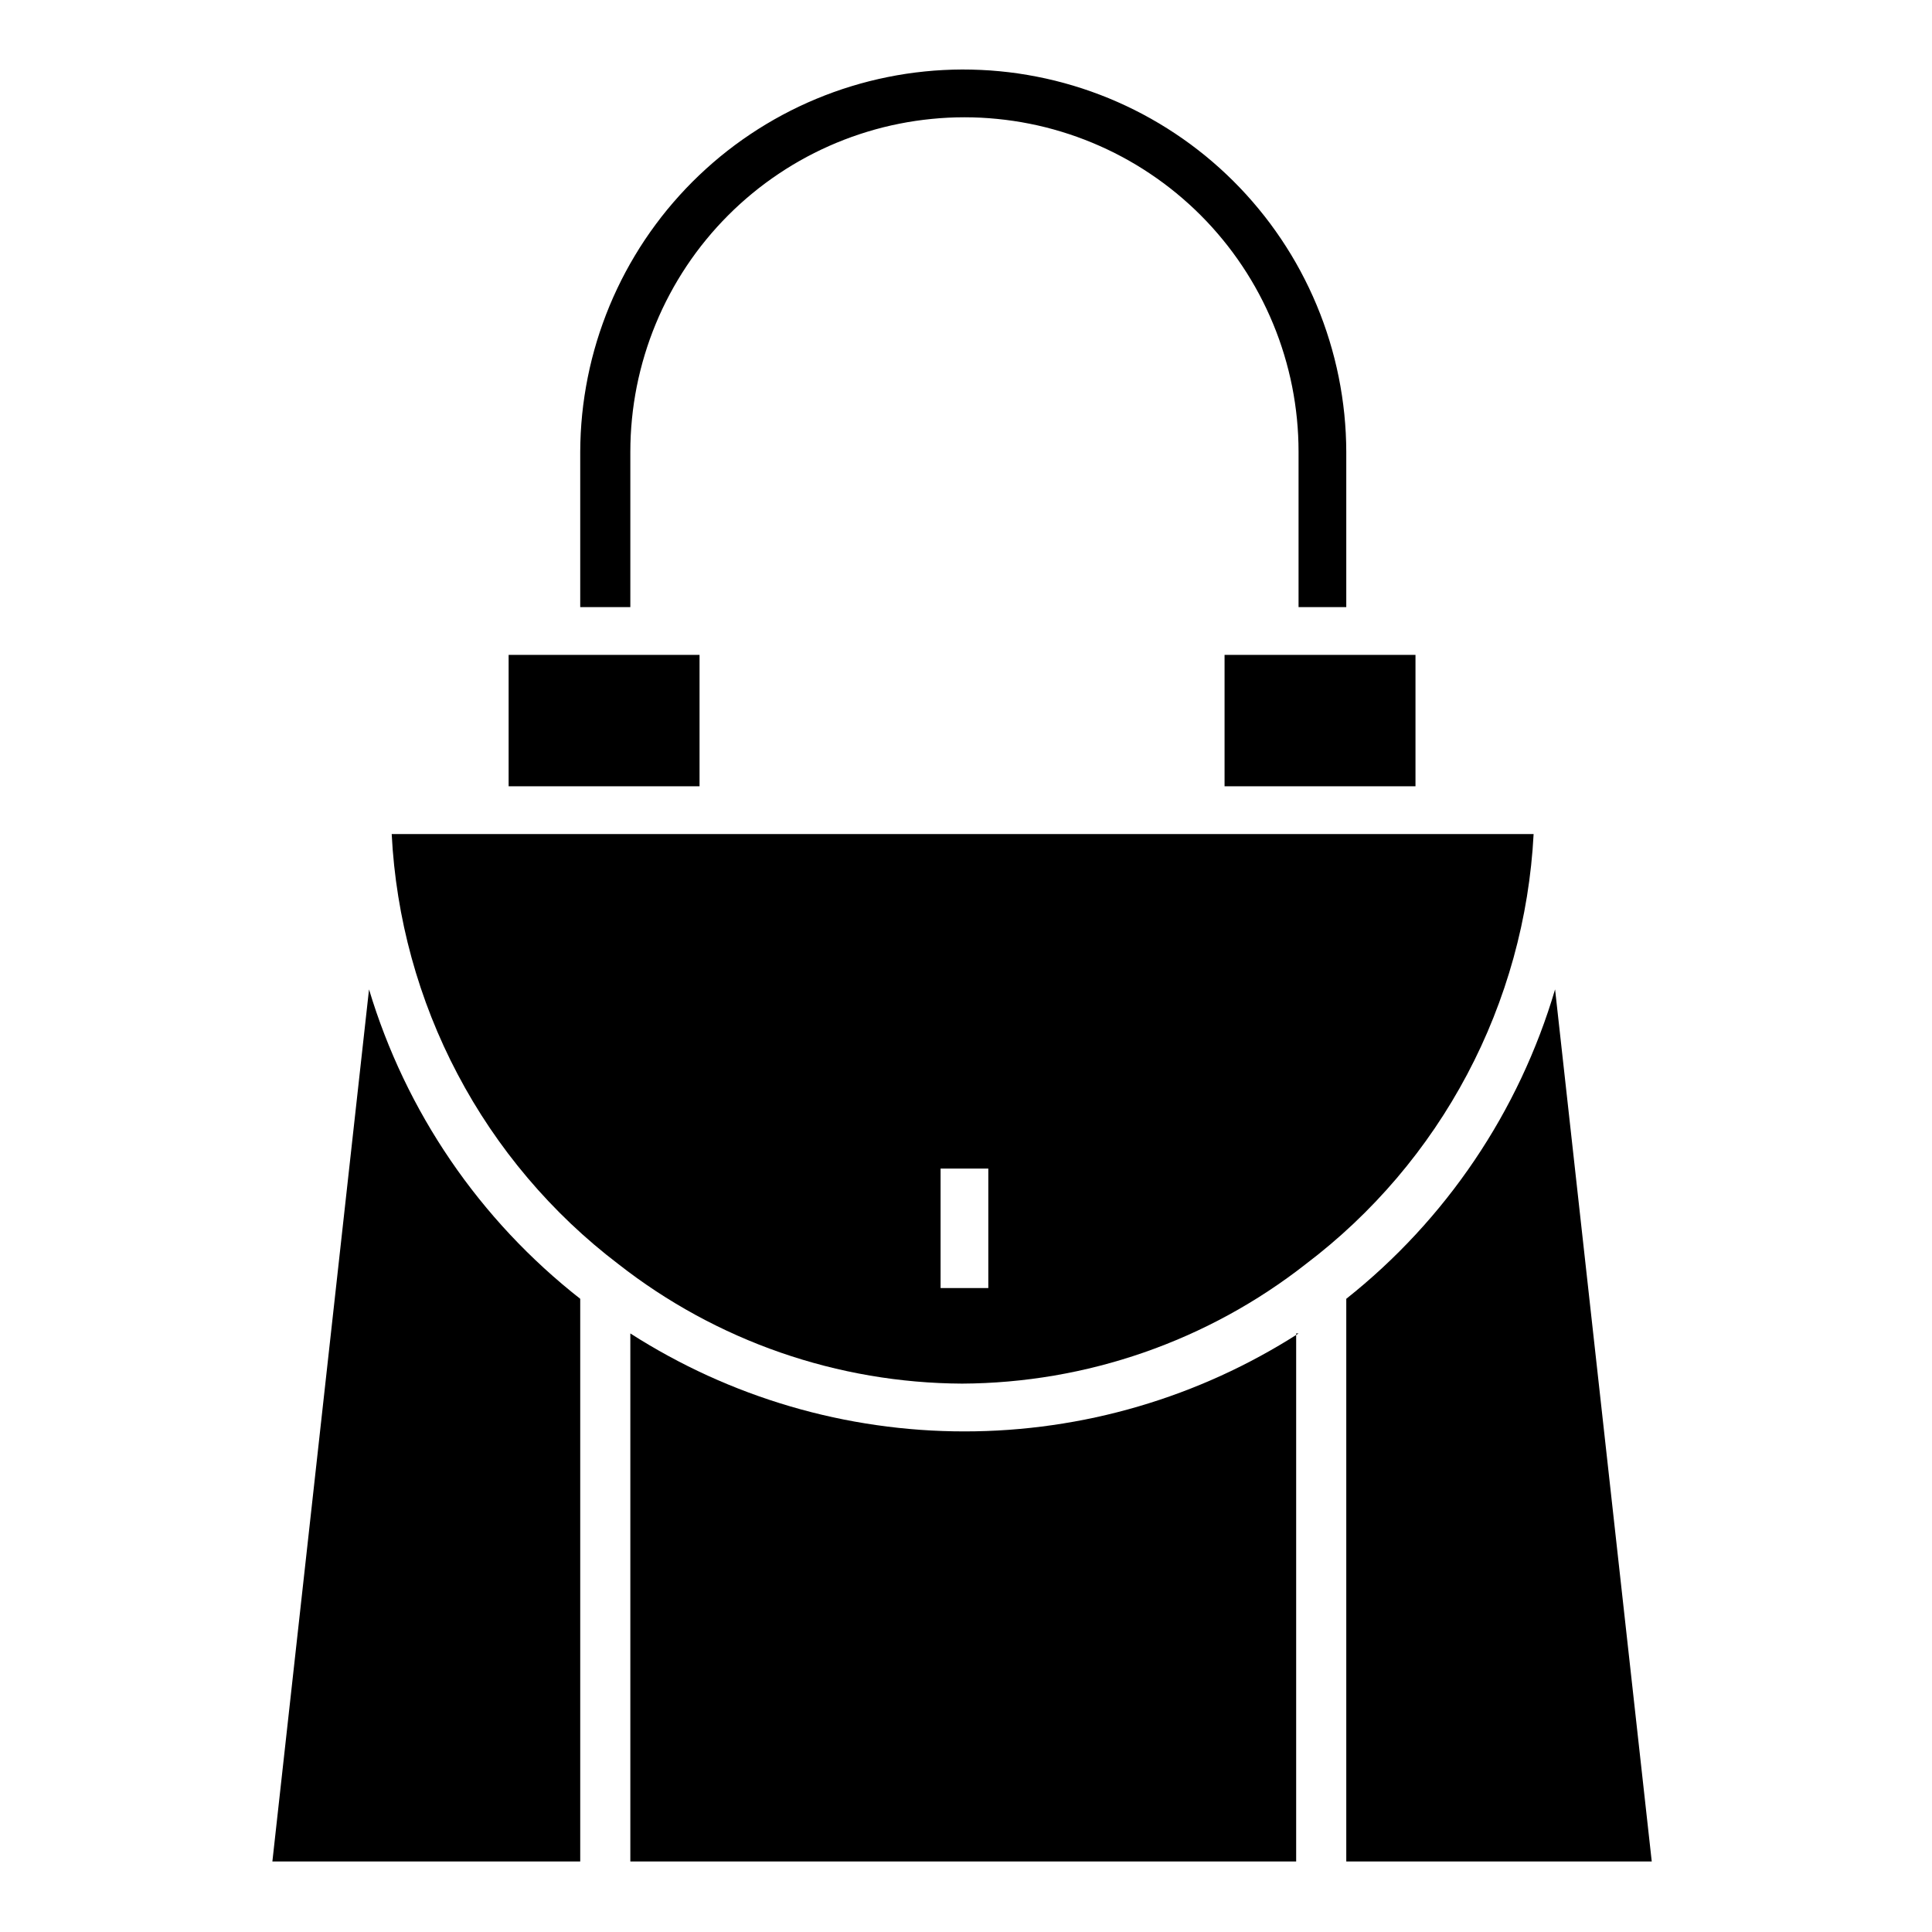
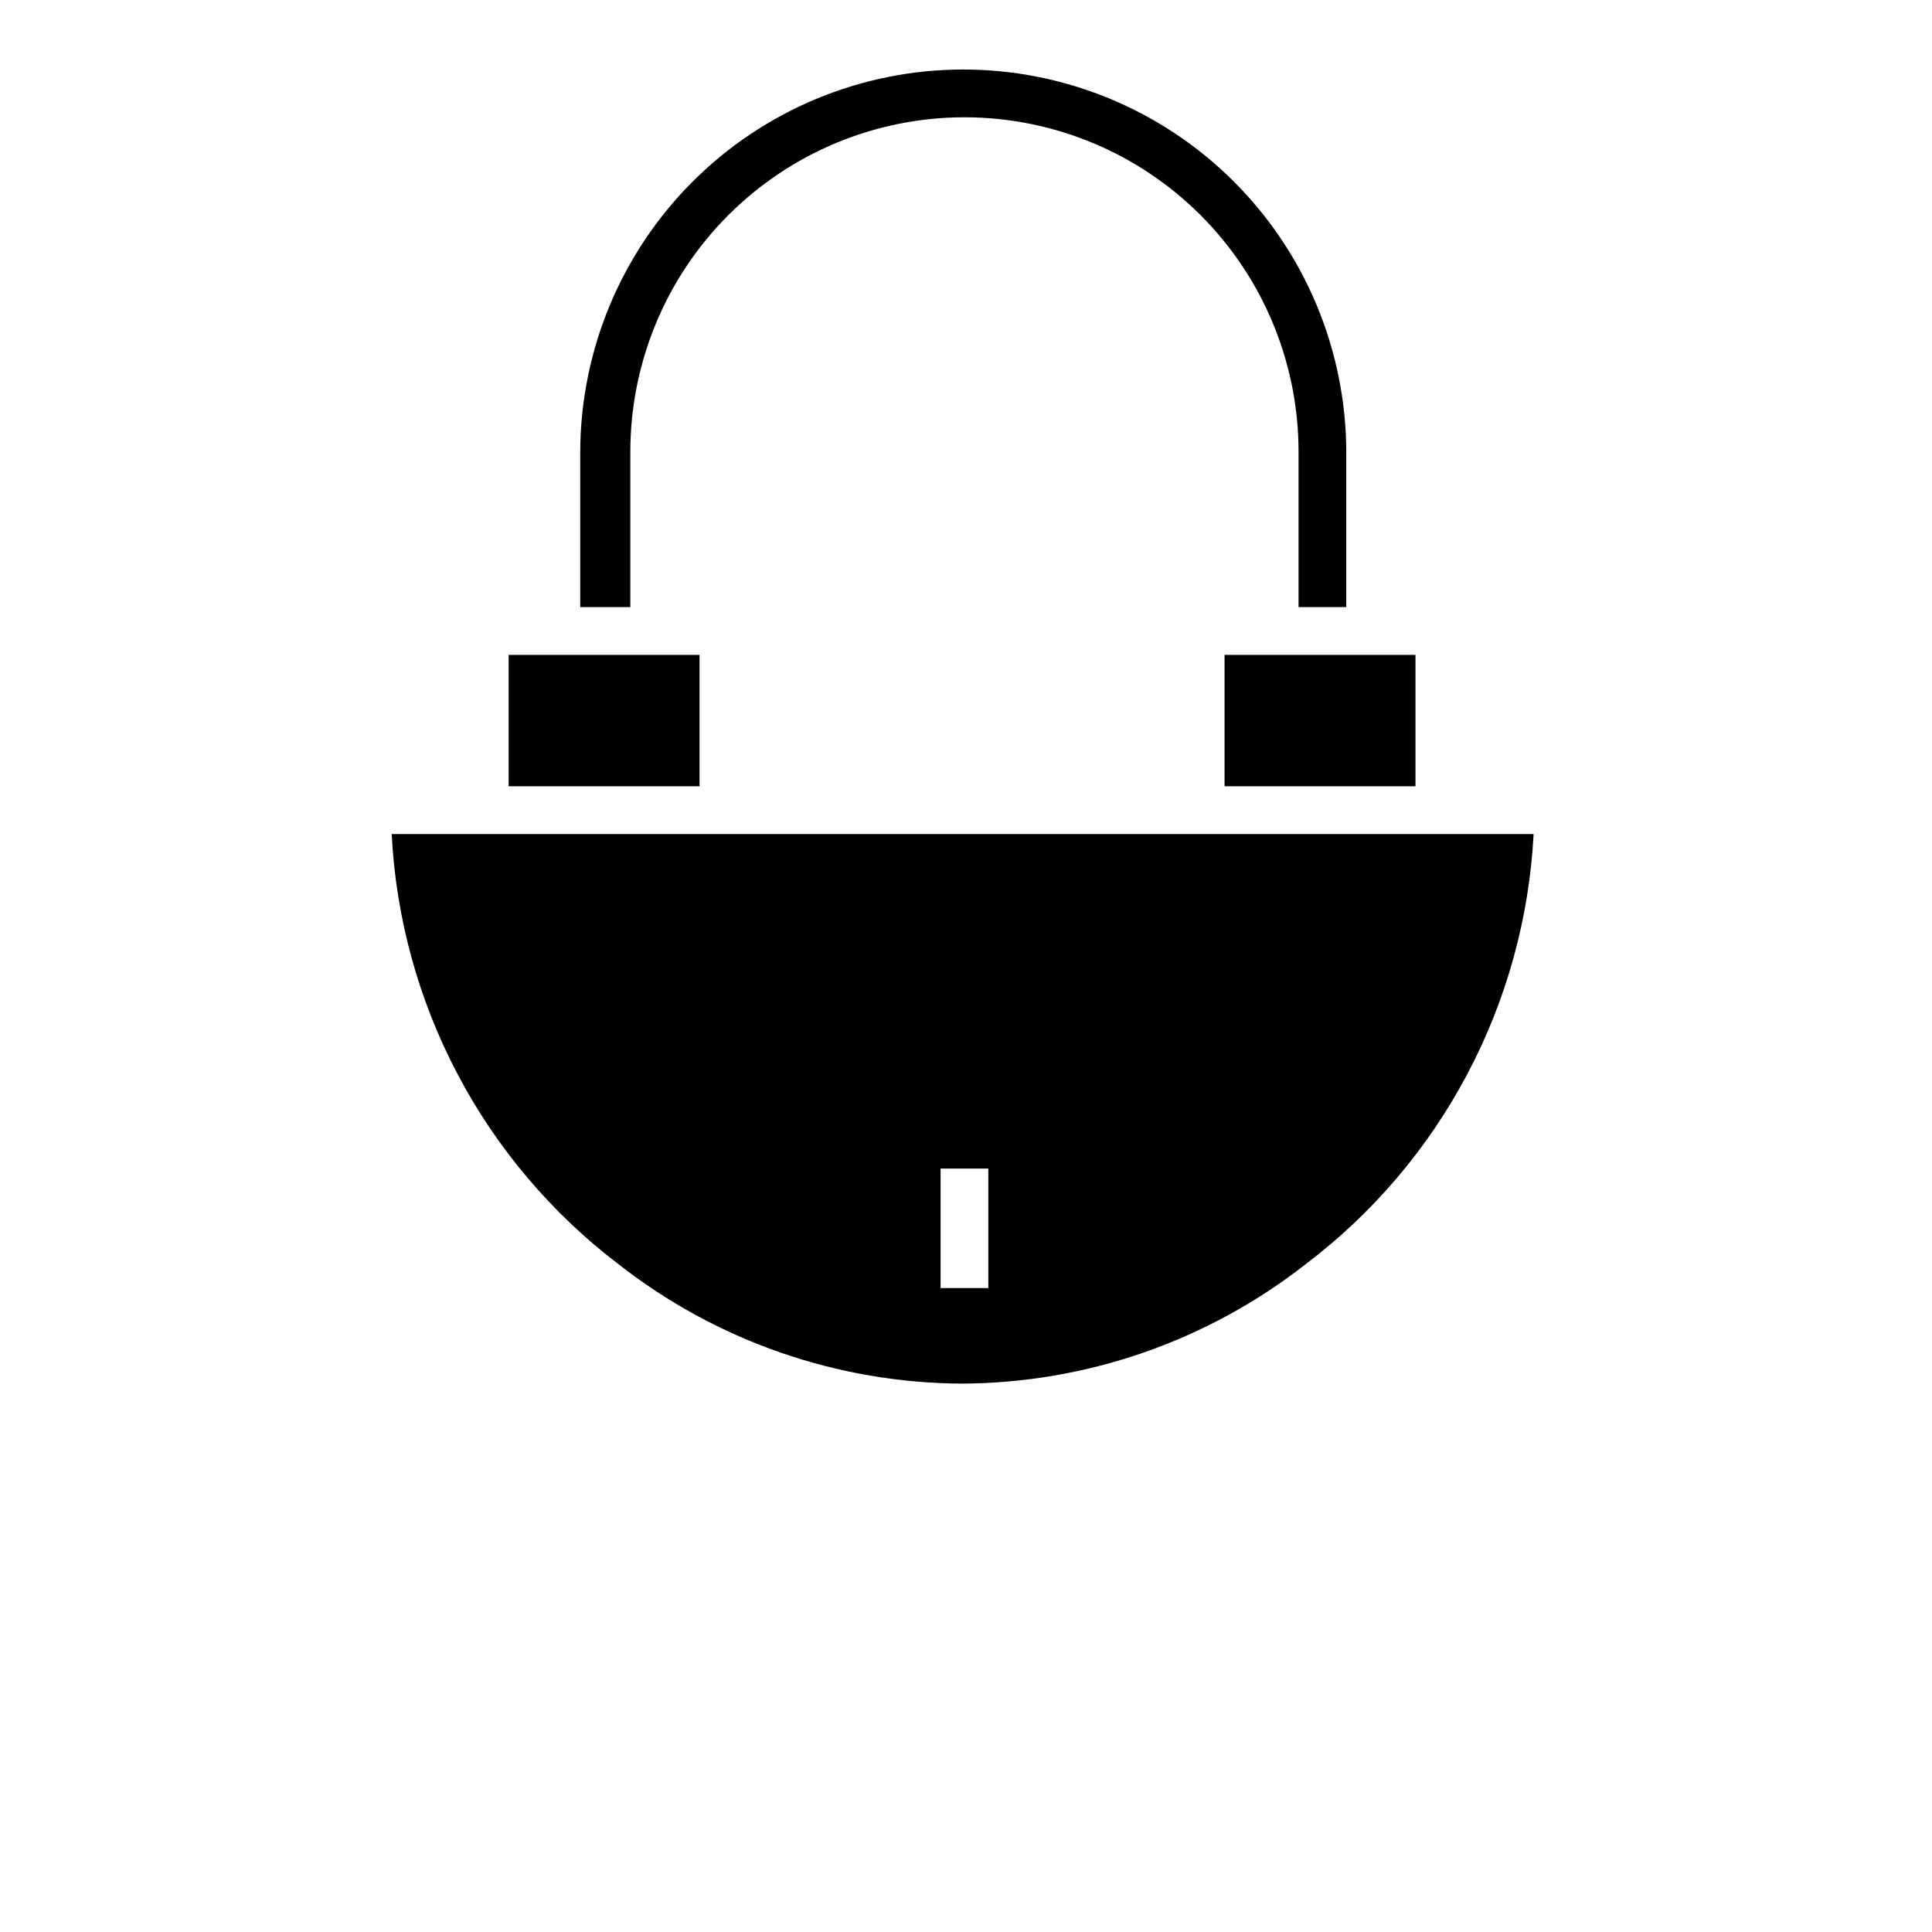
<svg xmlns="http://www.w3.org/2000/svg" version="1.0" preserveAspectRatio="xMidYMid meet" height="450" viewBox="0 0 337.5 337.5" zoomAndPan="magnify" width="450">
  <defs>
    <clipPath id="c01869b07a">
      <path clip-rule="nonzero" d="M 101 12.141 L 236 12.141 L 236 107 L 101 107 Z M 101 12.141" />
    </clipPath>
    <clipPath id="b29311af99">
-       <path clip-rule="nonzero" d="M 235 172 L 289 172 L 289 325.18 L 235 325.18 Z M 235 172" />
-     </clipPath>
+       </clipPath>
    <clipPath id="523add557e">
-       <path clip-rule="nonzero" d="M 110 232 L 227 232 L 227 325.18 L 110 325.18 Z M 110 232" />
-     </clipPath>
+       </clipPath>
    <clipPath id="ff2b27a3eb">
-       <path clip-rule="nonzero" d="M 47 172 L 102 172 L 102 325.18 L 47 325.18 Z M 47 172" />
-     </clipPath>
+       </clipPath>
  </defs>
  <g clip-path="url(#c01869b07a)">
    <path fill-rule="nonzero" fill-opacity="1" d="M 168.062 12.141 C 166.973 12.145 165.883 12.176 164.793 12.234 C 163.703 12.289 162.617 12.371 161.531 12.484 C 160.445 12.594 159.363 12.73 158.285 12.891 C 157.207 13.055 156.133 13.246 155.062 13.461 C 153.996 13.676 152.93 13.918 151.875 14.184 C 150.816 14.453 149.766 14.746 148.723 15.066 C 147.68 15.383 146.645 15.727 145.617 16.098 C 144.594 16.469 143.574 16.863 142.57 17.281 C 141.562 17.699 140.566 18.145 139.578 18.613 C 138.594 19.082 137.621 19.574 136.66 20.09 C 135.699 20.605 134.75 21.145 133.816 21.707 C 132.879 22.27 131.961 22.855 131.055 23.461 C 130.148 24.066 129.258 24.699 128.379 25.348 C 127.504 26 126.645 26.672 125.801 27.363 C 124.961 28.059 124.133 28.77 123.328 29.504 C 122.52 30.238 121.73 30.992 120.957 31.762 C 120.188 32.535 119.434 33.324 118.703 34.133 C 117.969 34.945 117.258 35.77 116.562 36.613 C 115.871 37.457 115.199 38.316 114.551 39.195 C 113.898 40.07 113.273 40.965 112.664 41.871 C 112.059 42.777 111.473 43.699 110.914 44.637 C 110.352 45.574 109.812 46.523 109.297 47.484 C 108.781 48.445 108.289 49.422 107.824 50.406 C 107.355 51.395 106.91 52.391 106.492 53.398 C 106.074 54.406 105.68 55.426 105.312 56.453 C 104.941 57.48 104.598 58.516 104.277 59.562 C 103.961 60.605 103.668 61.656 103.398 62.715 C 103.133 63.773 102.891 64.84 102.676 65.91 C 102.461 66.98 102.273 68.055 102.109 69.137 C 101.945 70.215 101.809 71.297 101.699 72.383 C 101.59 73.473 101.508 74.559 101.449 75.648 C 101.395 76.742 101.363 77.832 101.359 78.922 L 101.359 106.055 L 110.113 106.055 L 110.113 78.922 C 110.113 77.012 110.207 75.102 110.395 73.195 C 110.582 71.293 110.863 69.402 111.234 67.523 C 111.609 65.648 112.074 63.793 112.629 61.961 C 113.184 60.129 113.824 58.332 114.559 56.562 C 115.289 54.793 116.105 53.066 117.008 51.379 C 117.906 49.691 118.891 48.051 119.949 46.461 C 121.012 44.867 122.148 43.332 123.363 41.855 C 124.574 40.375 125.859 38.957 127.211 37.605 C 128.562 36.25 129.977 34.969 131.453 33.754 C 132.93 32.539 134.465 31.402 136.055 30.34 C 137.645 29.273 139.281 28.293 140.965 27.391 C 142.652 26.488 144.379 25.672 146.145 24.938 C 147.91 24.207 149.707 23.562 151.535 23.008 C 153.367 22.449 155.219 21.984 157.094 21.613 C 158.969 21.238 160.855 20.961 162.758 20.773 C 164.66 20.582 166.566 20.488 168.48 20.488 C 170.391 20.488 172.297 20.582 174.199 20.773 C 176.102 20.961 177.992 21.238 179.863 21.613 C 181.738 21.984 183.59 22.449 185.422 23.008 C 187.25 23.562 189.047 24.207 190.812 24.938 C 192.578 25.672 194.305 26.488 195.992 27.391 C 197.676 28.293 199.316 29.273 200.902 30.34 C 202.492 31.402 204.027 32.539 205.504 33.754 C 206.98 34.969 208.398 36.25 209.75 37.605 C 211.102 38.957 212.383 40.375 213.594 41.855 C 214.809 43.332 215.945 44.867 217.008 46.461 C 218.07 48.051 219.051 49.691 219.953 51.379 C 220.852 53.066 221.668 54.793 222.398 56.562 C 223.133 58.332 223.773 60.129 224.328 61.961 C 224.883 63.793 225.348 65.648 225.723 67.523 C 226.094 69.402 226.375 71.293 226.562 73.195 C 226.75 75.102 226.844 77.012 226.844 78.922 L 226.844 106.055 L 235.18 106.055 L 235.18 78.922 C 235.176 77.828 235.148 76.73 235.09 75.637 C 235.031 74.543 234.949 73.449 234.84 72.359 C 234.727 71.27 234.59 70.18 234.426 69.098 C 234.262 68.012 234.07 66.934 233.855 65.859 C 233.637 64.785 233.395 63.715 233.125 62.652 C 232.855 61.59 232.559 60.535 232.238 59.488 C 231.918 58.438 231.57 57.398 231.199 56.367 C 230.828 55.336 230.43 54.316 230.008 53.305 C 229.586 52.293 229.141 51.293 228.668 50.301 C 228.195 49.312 227.699 48.336 227.184 47.371 C 226.664 46.402 226.121 45.453 225.555 44.512 C 224.988 43.574 224.398 42.652 223.789 41.742 C 223.176 40.832 222.543 39.938 221.891 39.059 C 221.234 38.18 220.559 37.316 219.859 36.473 C 219.164 35.629 218.445 34.801 217.707 33.988 C 216.969 33.18 216.211 32.387 215.438 31.617 C 214.66 30.844 213.863 30.09 213.051 29.355 C 212.238 28.621 211.406 27.91 210.559 27.215 C 209.707 26.523 208.844 25.852 207.961 25.199 C 207.078 24.551 206.184 23.922 205.27 23.316 C 204.359 22.711 203.43 22.125 202.492 21.566 C 201.551 21.004 200.594 20.469 199.629 19.953 C 198.66 19.441 197.68 18.949 196.691 18.484 C 195.699 18.02 194.695 17.578 193.684 17.16 C 192.672 16.746 191.648 16.355 190.617 15.988 C 189.582 15.621 188.543 15.281 187.492 14.965 C 186.445 14.652 185.391 14.363 184.324 14.098 C 183.262 13.836 182.195 13.598 181.121 13.391 C 180.043 13.18 178.965 12.996 177.883 12.836 C 176.797 12.68 175.711 12.547 174.621 12.445 C 173.531 12.34 172.438 12.262 171.344 12.215 C 170.25 12.164 169.156 12.141 168.062 12.141 Z M 168.062 12.141" fill="#000000" />
  </g>
  <g clip-path="url(#b29311af99)">
-     <path fill-rule="nonzero" fill-opacity="1" d="M 288.543 325.18 L 235.18 325.18 L 235.18 226.887 C 239.512 223.449 243.555 219.703 247.312 215.645 C 251.07 211.586 254.496 207.266 257.59 202.68 C 260.684 198.098 263.41 193.301 265.77 188.297 C 268.125 183.293 270.09 178.141 271.656 172.836 Z M 288.543 325.18" fill="#000000" />
+     <path fill-rule="nonzero" fill-opacity="1" d="M 288.543 325.18 L 235.18 325.18 L 235.18 226.887 C 251.07 211.586 254.496 207.266 257.59 202.68 C 260.684 198.098 263.41 193.301 265.77 188.297 C 268.125 183.293 270.09 178.141 271.656 172.836 Z M 288.543 325.18" fill="#000000" />
  </g>
  <g clip-path="url(#523add557e)">
-     <path fill-rule="nonzero" fill-opacity="1" d="M 226.426 232.938 L 226.426 325.18 L 110.113 325.18 L 110.113 232.938 C 112.277 234.324 114.488 235.633 116.746 236.863 C 119.004 238.094 121.301 239.242 123.637 240.309 C 125.977 241.375 128.352 242.359 130.758 243.254 C 133.168 244.152 135.605 244.961 138.07 245.684 C 140.535 246.41 143.027 247.043 145.535 247.59 C 148.047 248.133 150.574 248.59 153.121 248.953 C 155.664 249.32 158.215 249.594 160.781 249.777 C 163.344 249.961 165.91 250.051 168.48 250.051 C 171.047 250.051 173.613 249.961 176.18 249.777 C 178.742 249.594 181.293 249.32 183.84 248.953 C 186.383 248.59 188.91 248.133 191.422 247.59 C 193.934 247.043 196.422 246.41 198.887 245.684 C 201.352 244.961 203.789 244.152 206.199 243.254 C 208.605 242.359 210.98 241.375 213.32 240.309 C 215.656 239.242 217.957 238.094 220.211 236.863 C 222.469 235.633 224.68 234.324 226.844 232.938 Z M 226.426 232.938" fill="#000000" />
-   </g>
+     </g>
  <g clip-path="url(#ff2b27a3eb)">
    <path fill-rule="nonzero" fill-opacity="1" d="M 101.359 226.887 L 101.359 325.18 L 47.582 325.18 L 64.465 172.836 C 66.062 178.152 68.055 183.316 70.445 188.328 C 72.836 193.34 75.598 198.137 78.727 202.723 C 81.859 207.309 85.32 211.625 89.113 215.676 C 92.91 219.727 96.992 223.465 101.359 226.887 Z M 101.359 226.887" fill="#000000" />
  </g>
  <path fill-rule="nonzero" fill-opacity="1" d="M 88.852 114.402 L 122.203 114.402 L 122.203 137.355 L 88.852 137.355 Z M 88.852 114.402" fill="#000000" />
  <path fill-rule="nonzero" fill-opacity="1" d="M 68.426 145.703 C 68.609 149.355 68.992 152.988 69.574 156.602 C 70.152 160.211 70.926 163.781 71.895 167.305 C 72.863 170.832 74.02 174.297 75.363 177.699 C 76.707 181.098 78.23 184.414 79.938 187.648 C 81.641 190.883 83.516 194.016 85.562 197.047 C 87.609 200.078 89.812 202.988 92.176 205.777 C 94.535 208.566 97.043 211.219 99.691 213.738 C 102.344 216.254 105.121 218.621 108.031 220.832 C 112.289 224.168 116.789 227.129 121.535 229.719 C 126.281 232.309 131.207 234.492 136.312 236.266 C 141.418 238.039 146.637 239.383 151.965 240.297 C 157.289 241.207 162.656 241.676 168.062 241.703 C 173.465 241.676 178.832 241.207 184.16 240.297 C 189.488 239.383 194.703 238.039 199.812 236.266 C 204.918 234.488 209.844 232.309 214.59 229.719 C 219.336 227.129 223.836 224.168 228.094 220.832 C 231.012 218.625 233.801 216.262 236.461 213.75 C 239.121 211.238 241.637 208.586 244.008 205.801 C 246.379 203.012 248.594 200.105 250.648 197.074 C 252.703 194.047 254.586 190.914 256.301 187.68 C 258.016 184.445 259.551 181.125 260.902 177.723 C 262.254 174.32 263.418 170.855 264.395 167.328 C 265.371 163.797 266.152 160.227 266.738 156.613 C 267.324 152.996 267.715 149.363 267.906 145.703 Z M 172.648 225.008 L 164.309 225.008 L 164.309 204.137 L 172.648 204.137 Z M 172.648 225.008" fill="#000000" />
  <path fill-rule="nonzero" fill-opacity="1" d="M 213.918 114.402 L 247.27 114.402 L 247.27 137.355 L 213.918 137.355 Z M 213.918 114.402" fill="#000000" />
</svg>